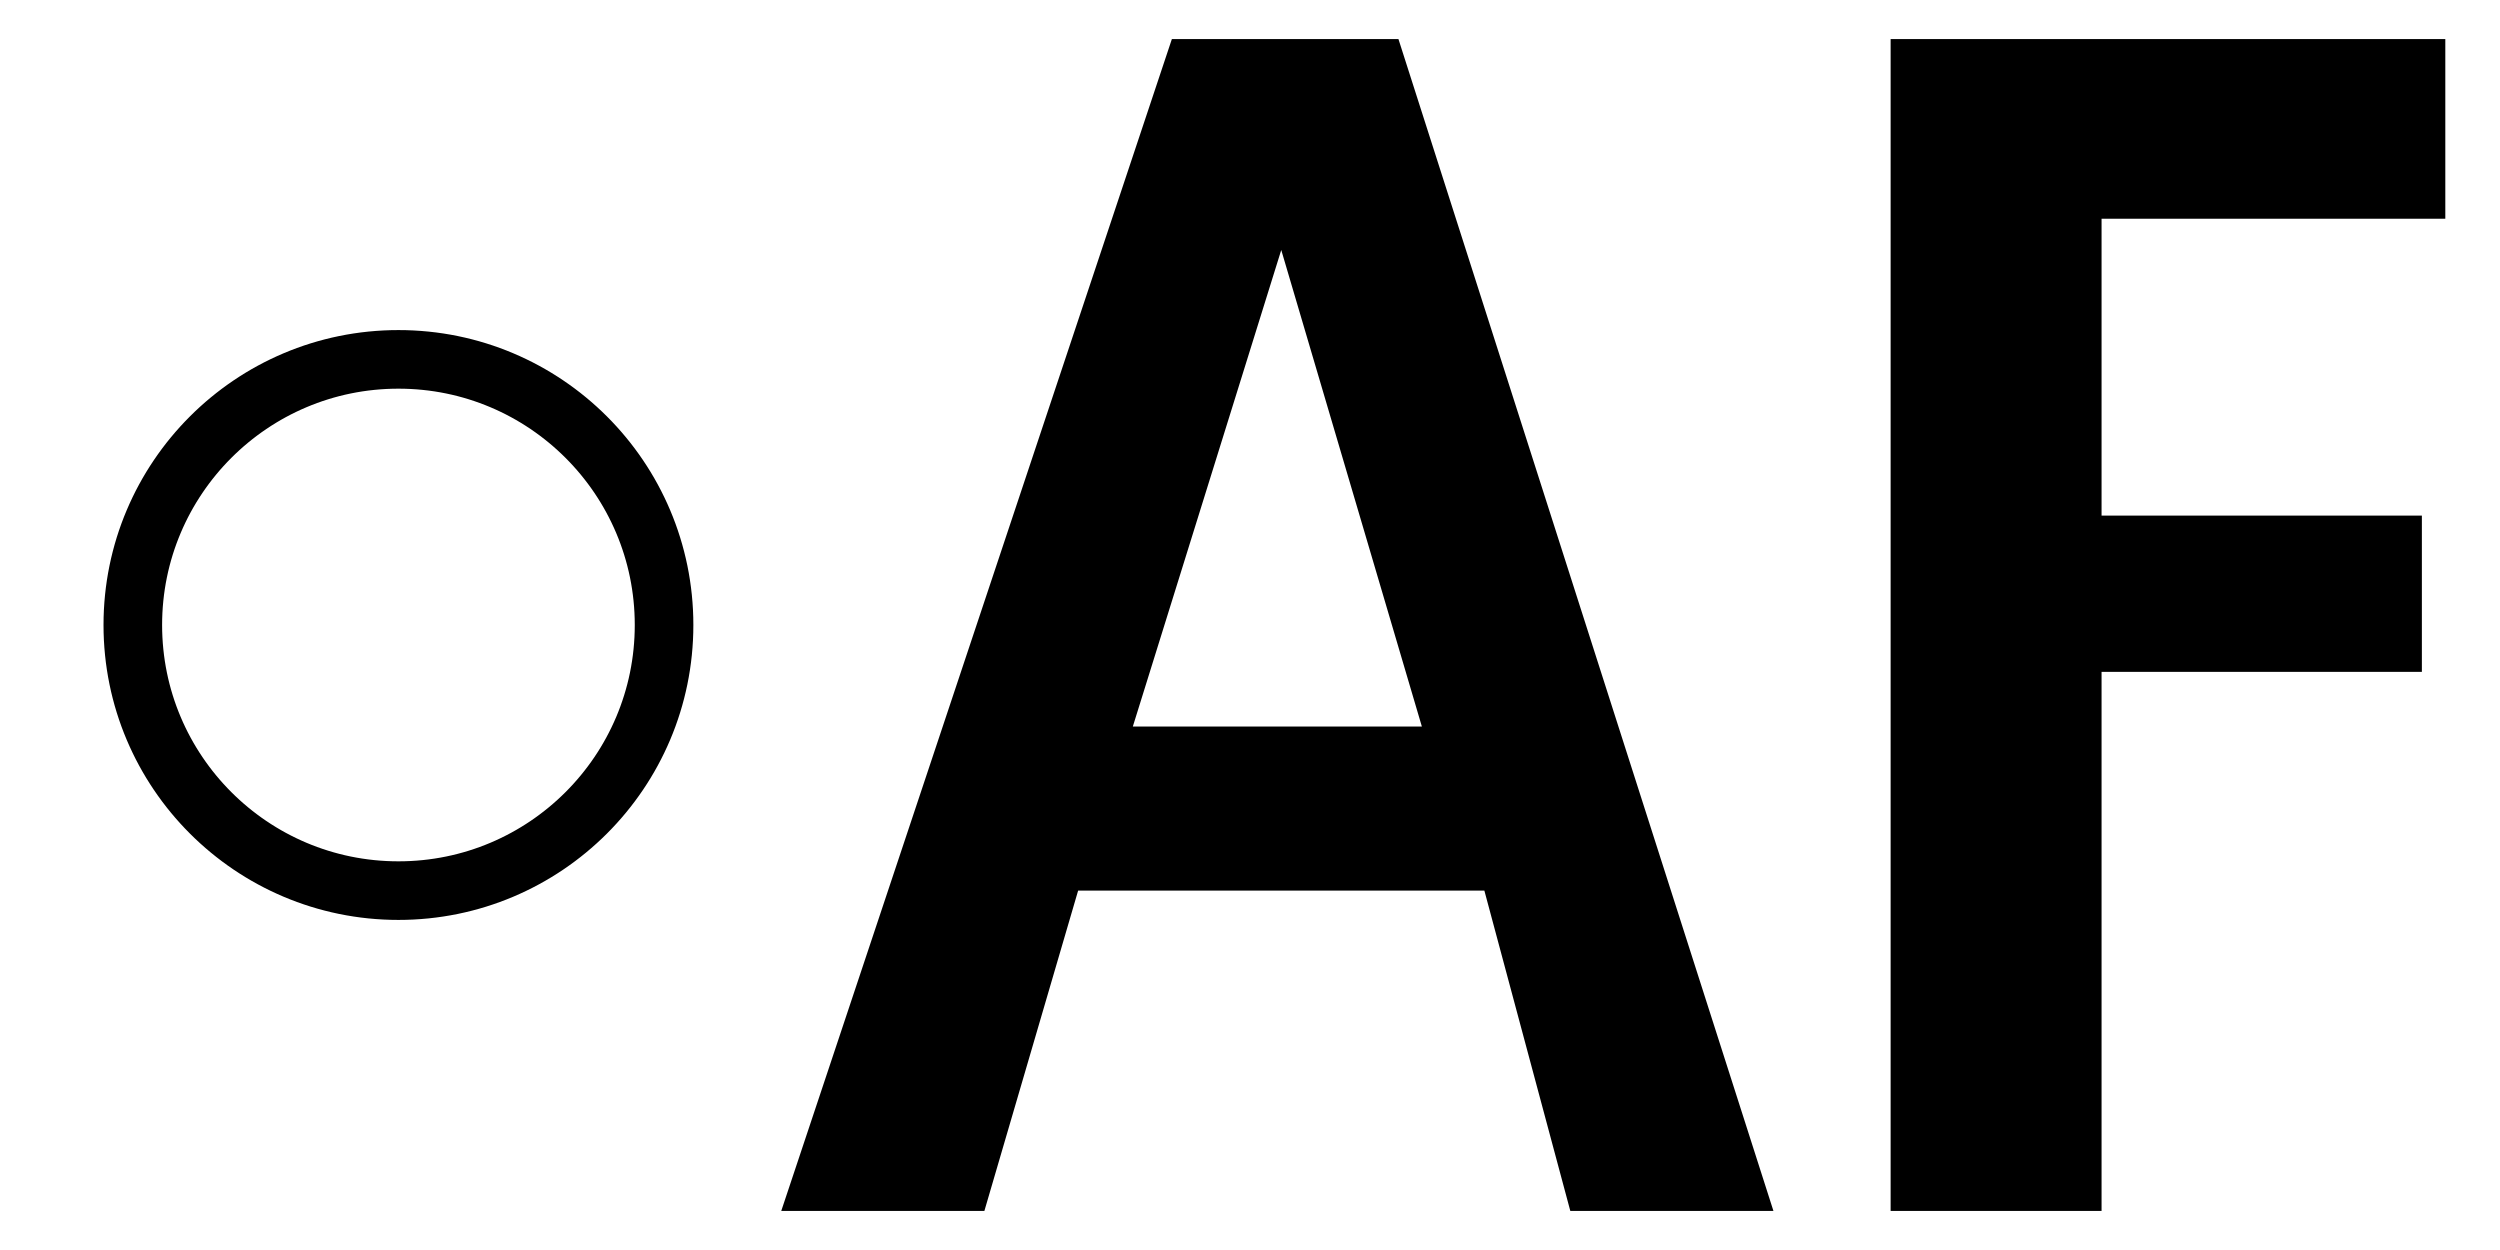
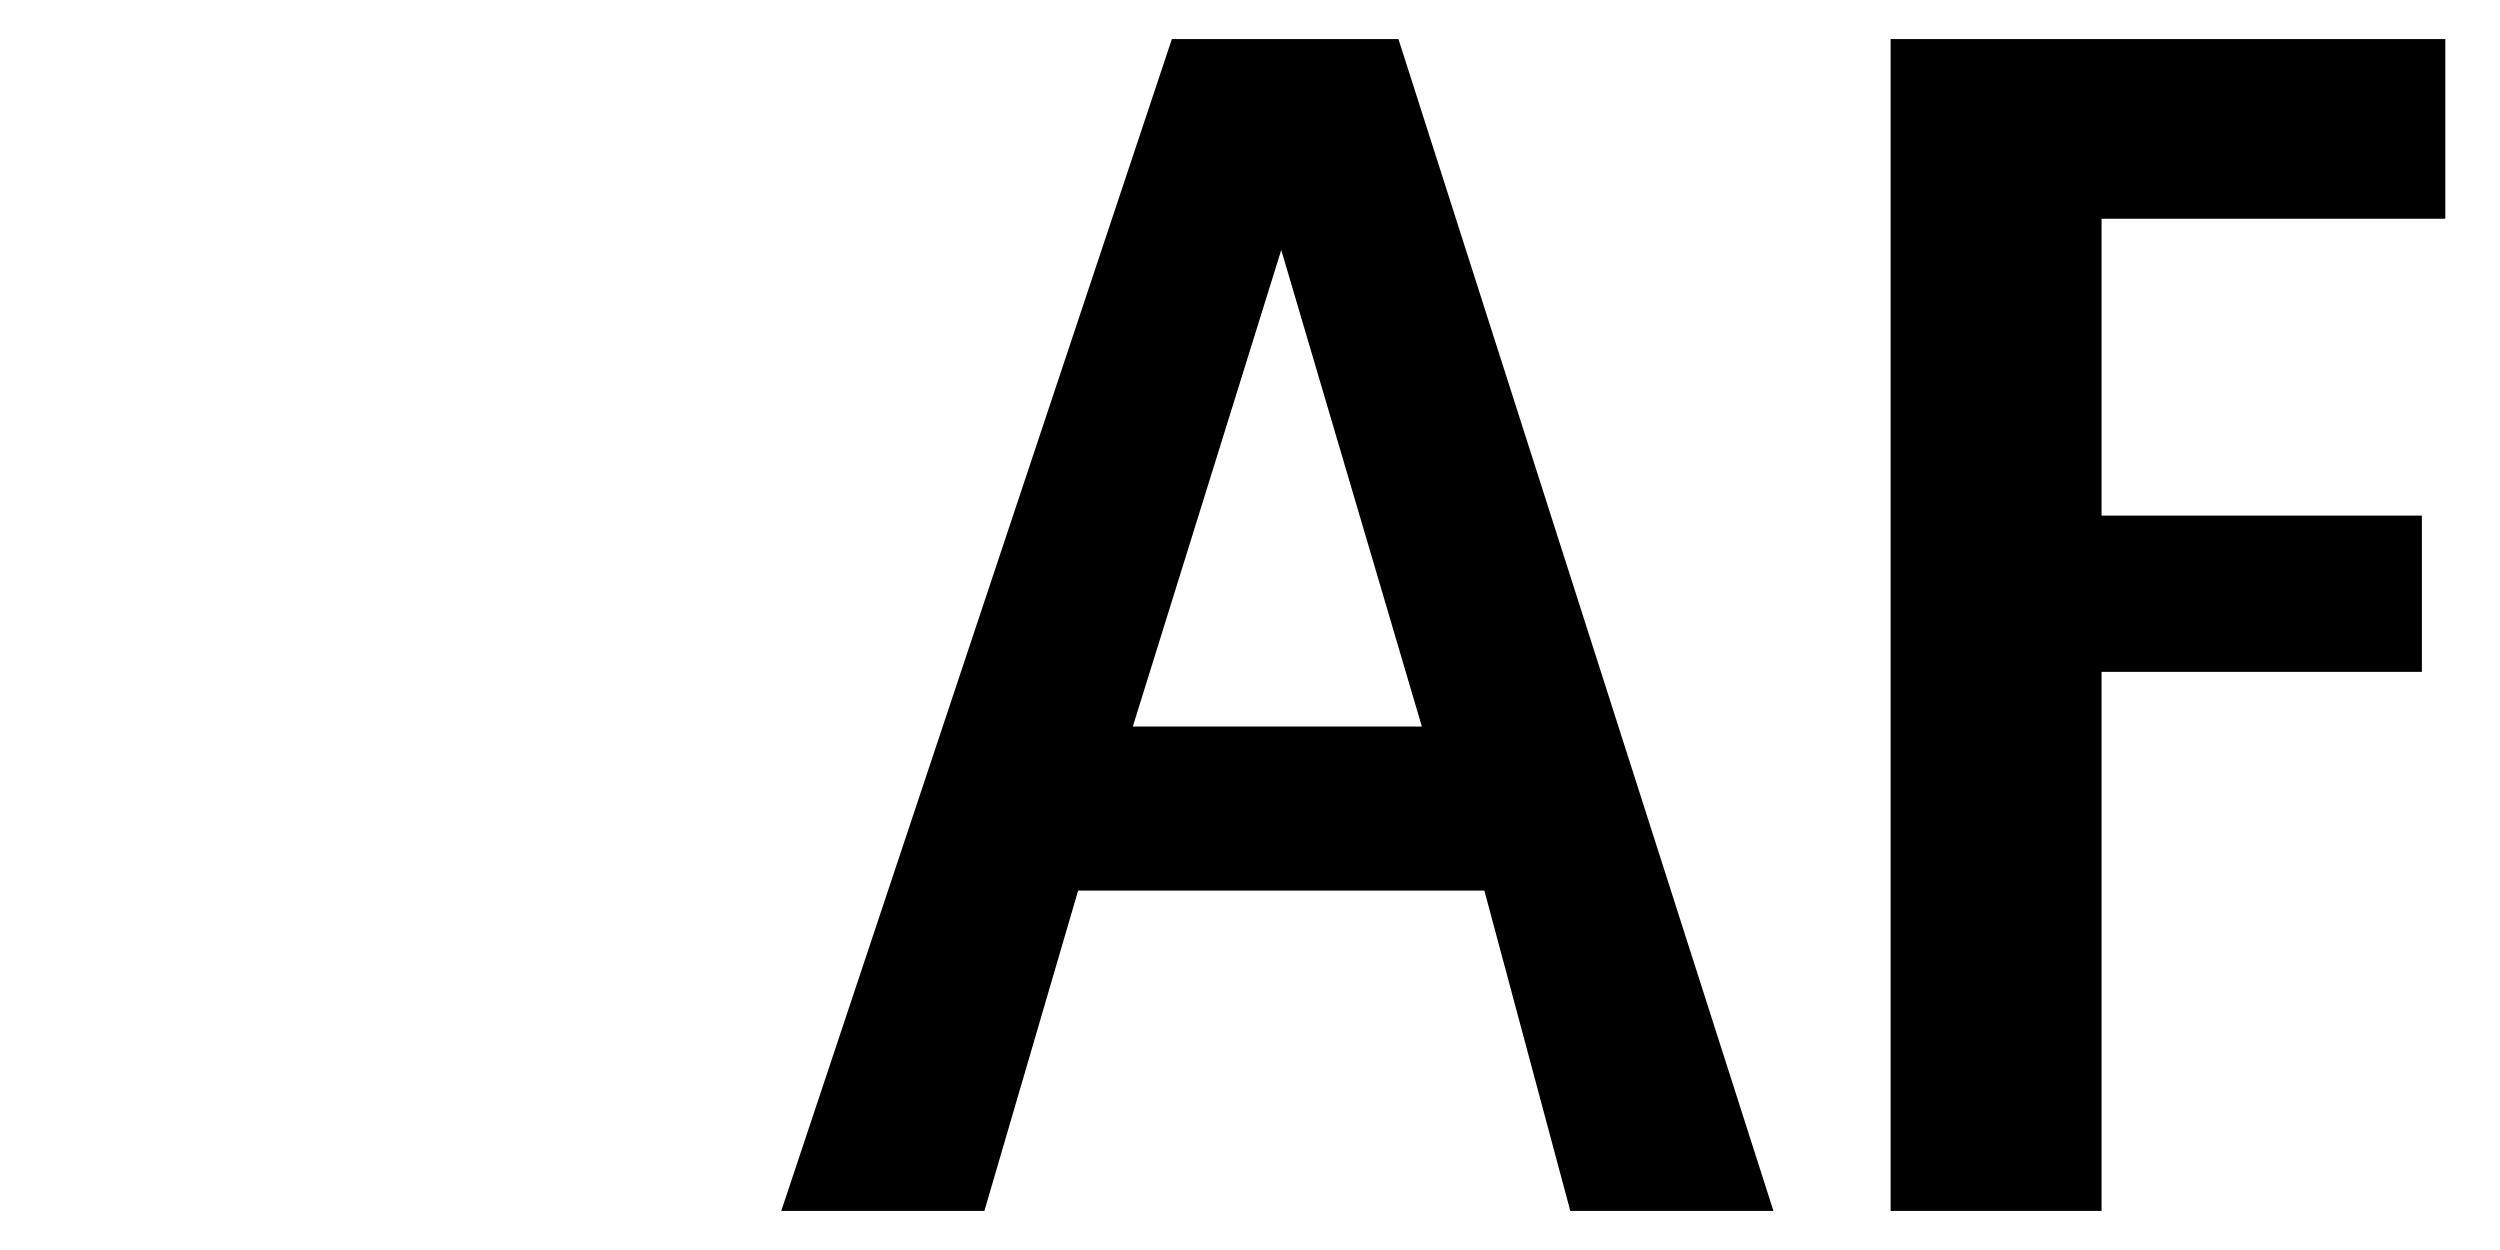
<svg xmlns="http://www.w3.org/2000/svg" version="1.1" id="レイヤー_1" x="0px" y="0px" width="32px" height="16px" viewBox="0 0 32 16" style="enable-background:new 0 0 32 16;" xml:space="preserve">
  <style type="text/css">
	.st0{fill:none;stroke:#000000;stroke-width:0.75;stroke-miterlimit:10;}
	.st1{fill:none;}
</style>
  <g>
    <path d="M15,0.5h2.9l4.8,15h-2.6L19,11.4h-5.2l-1.2,4.1H10L15,0.5z M16.4,3.2l-1.9,6.1h3.7L16.4,3.2z M24.2,15.5h2.7V8.6H31v-2   h-4.1V2.8h4.4V0.5h-7.1C24.2,0.5,24.2,15.5,24.2,15.5z" />
-     <circle class="st0" cx="5.1" cy="8" r="3.4" />
  </g>
-   <rect y="0" class="st1" width="32" height="16" />
</svg>